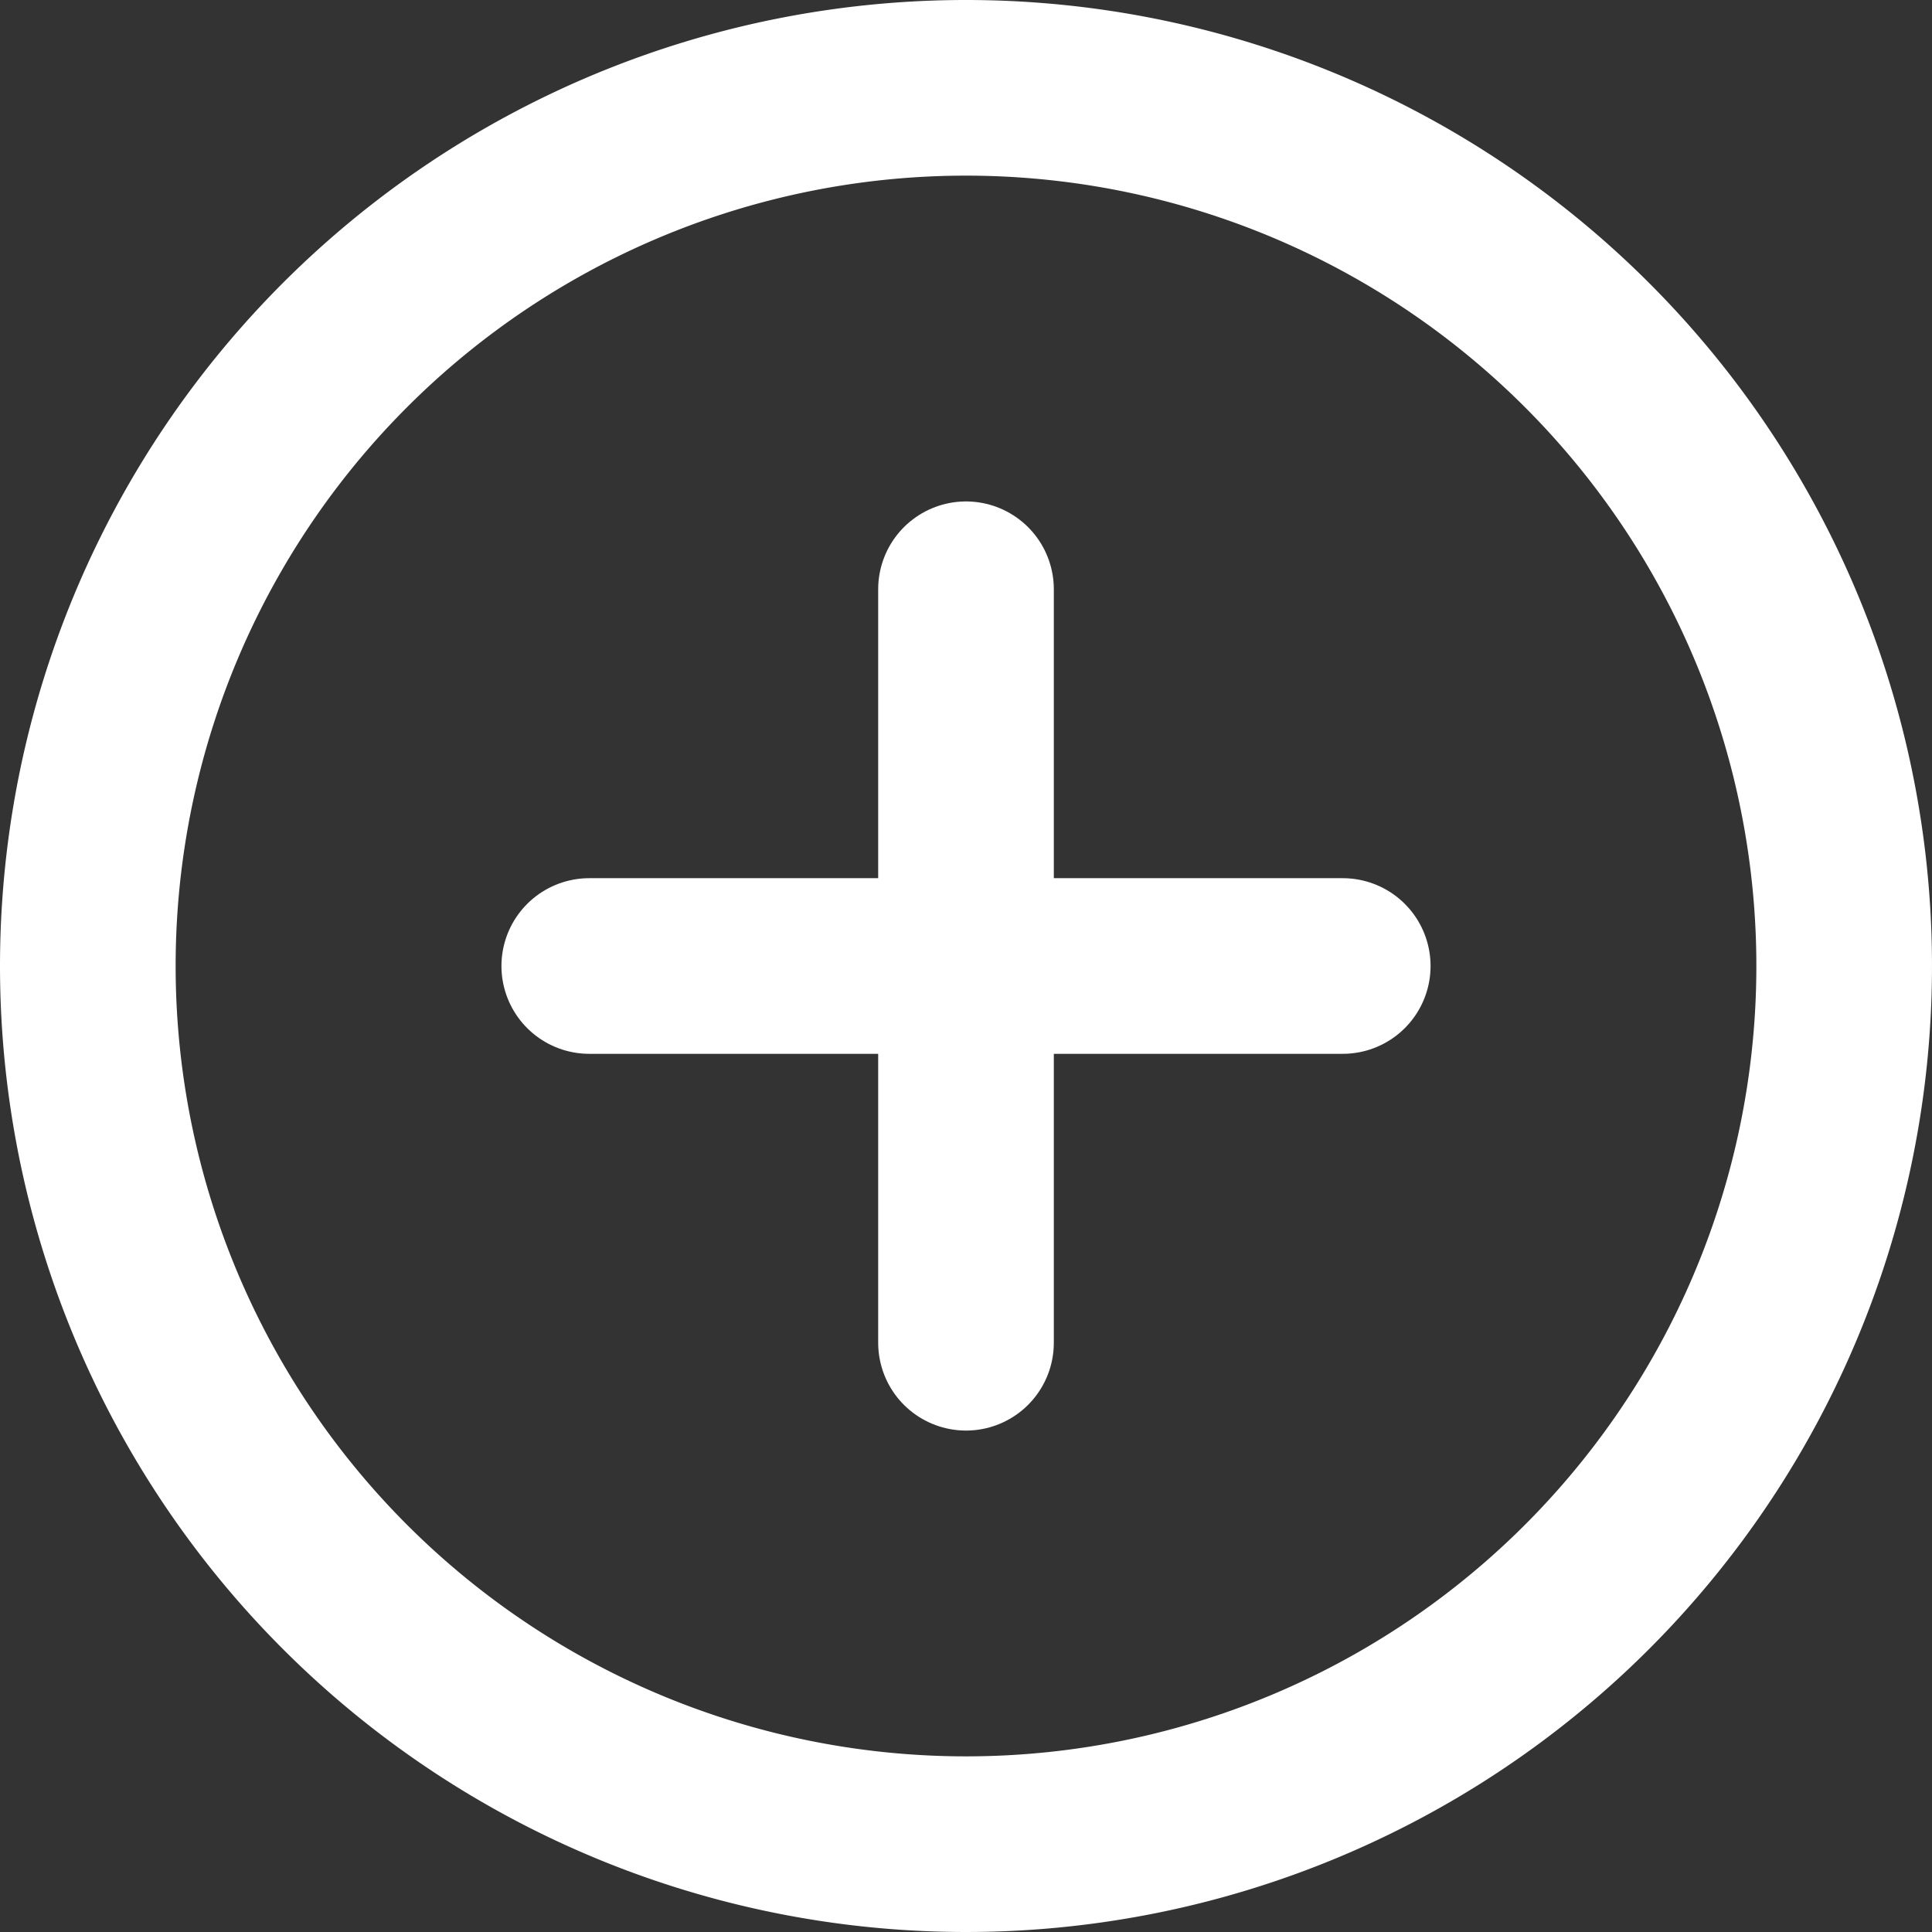
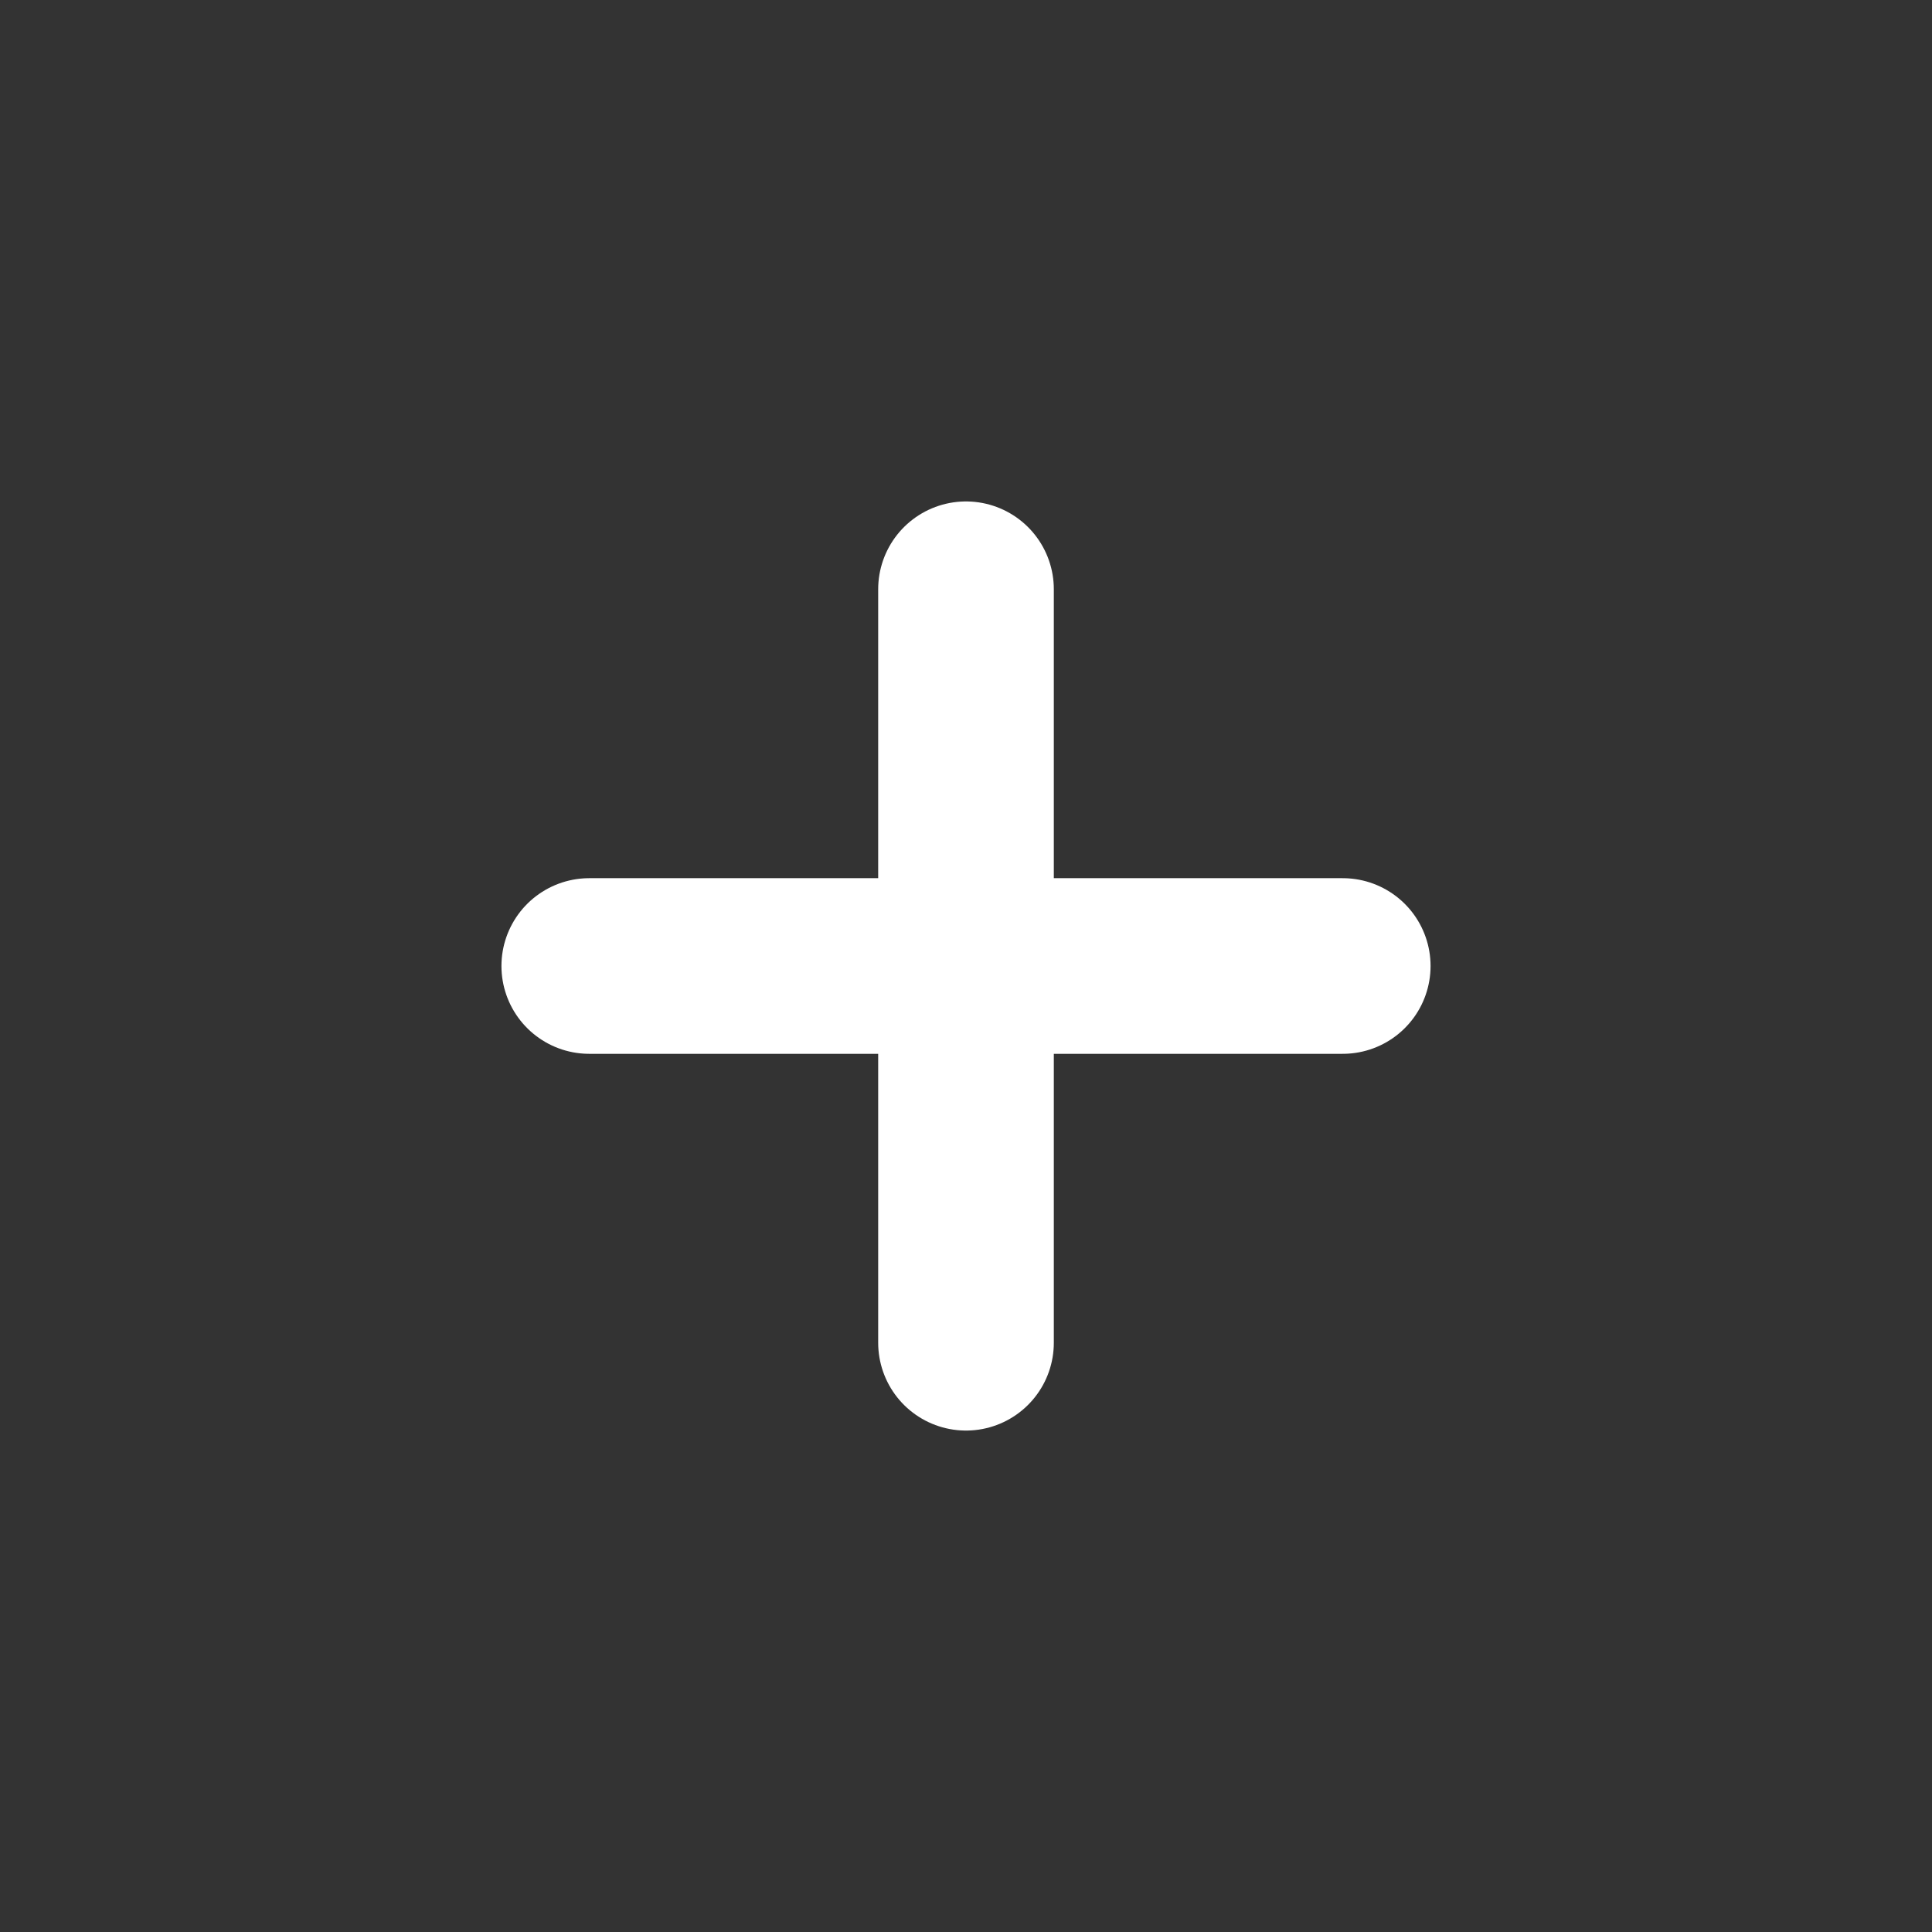
<svg xmlns="http://www.w3.org/2000/svg" width="22" height="22" viewBox="0 0 22 22">
  <rect x="0" y="0" width="22" height="22" fill="#333333" stroke="none" />
  <g id="Grupo_650" data-name="Grupo 650" transform="translate(1 1)">
-     <path id="Icon_akar-plus" data-name="Icon akar-plus" d="M10.29,14.58V10.29m0,0V6m0,4.29h4.29m-4.29,0H6" transform="translate(-0.29 -0.29)" fill="none" stroke="#fff" stroke-linecap="round" stroke-width="2" />
-     <path id="Ellipse_912" data-name="Ellipse 912" d="M.5,10.5a10,10,0,1,0,10-10,10,10,0,0,0-10,10" transform="translate(-0.5 -0.5)" fill="none" stroke="#fff" stroke-linecap="round" stroke-linejoin="round" stroke-width="2" />
+     <path id="Icon_akar-plus" data-name="Icon akar-plus" d="M10.29,14.58V10.29V6m0,4.29h4.29m-4.29,0H6" transform="translate(-0.29 -0.29)" fill="none" stroke="#fff" stroke-linecap="round" stroke-width="2" />
  </g>
</svg>